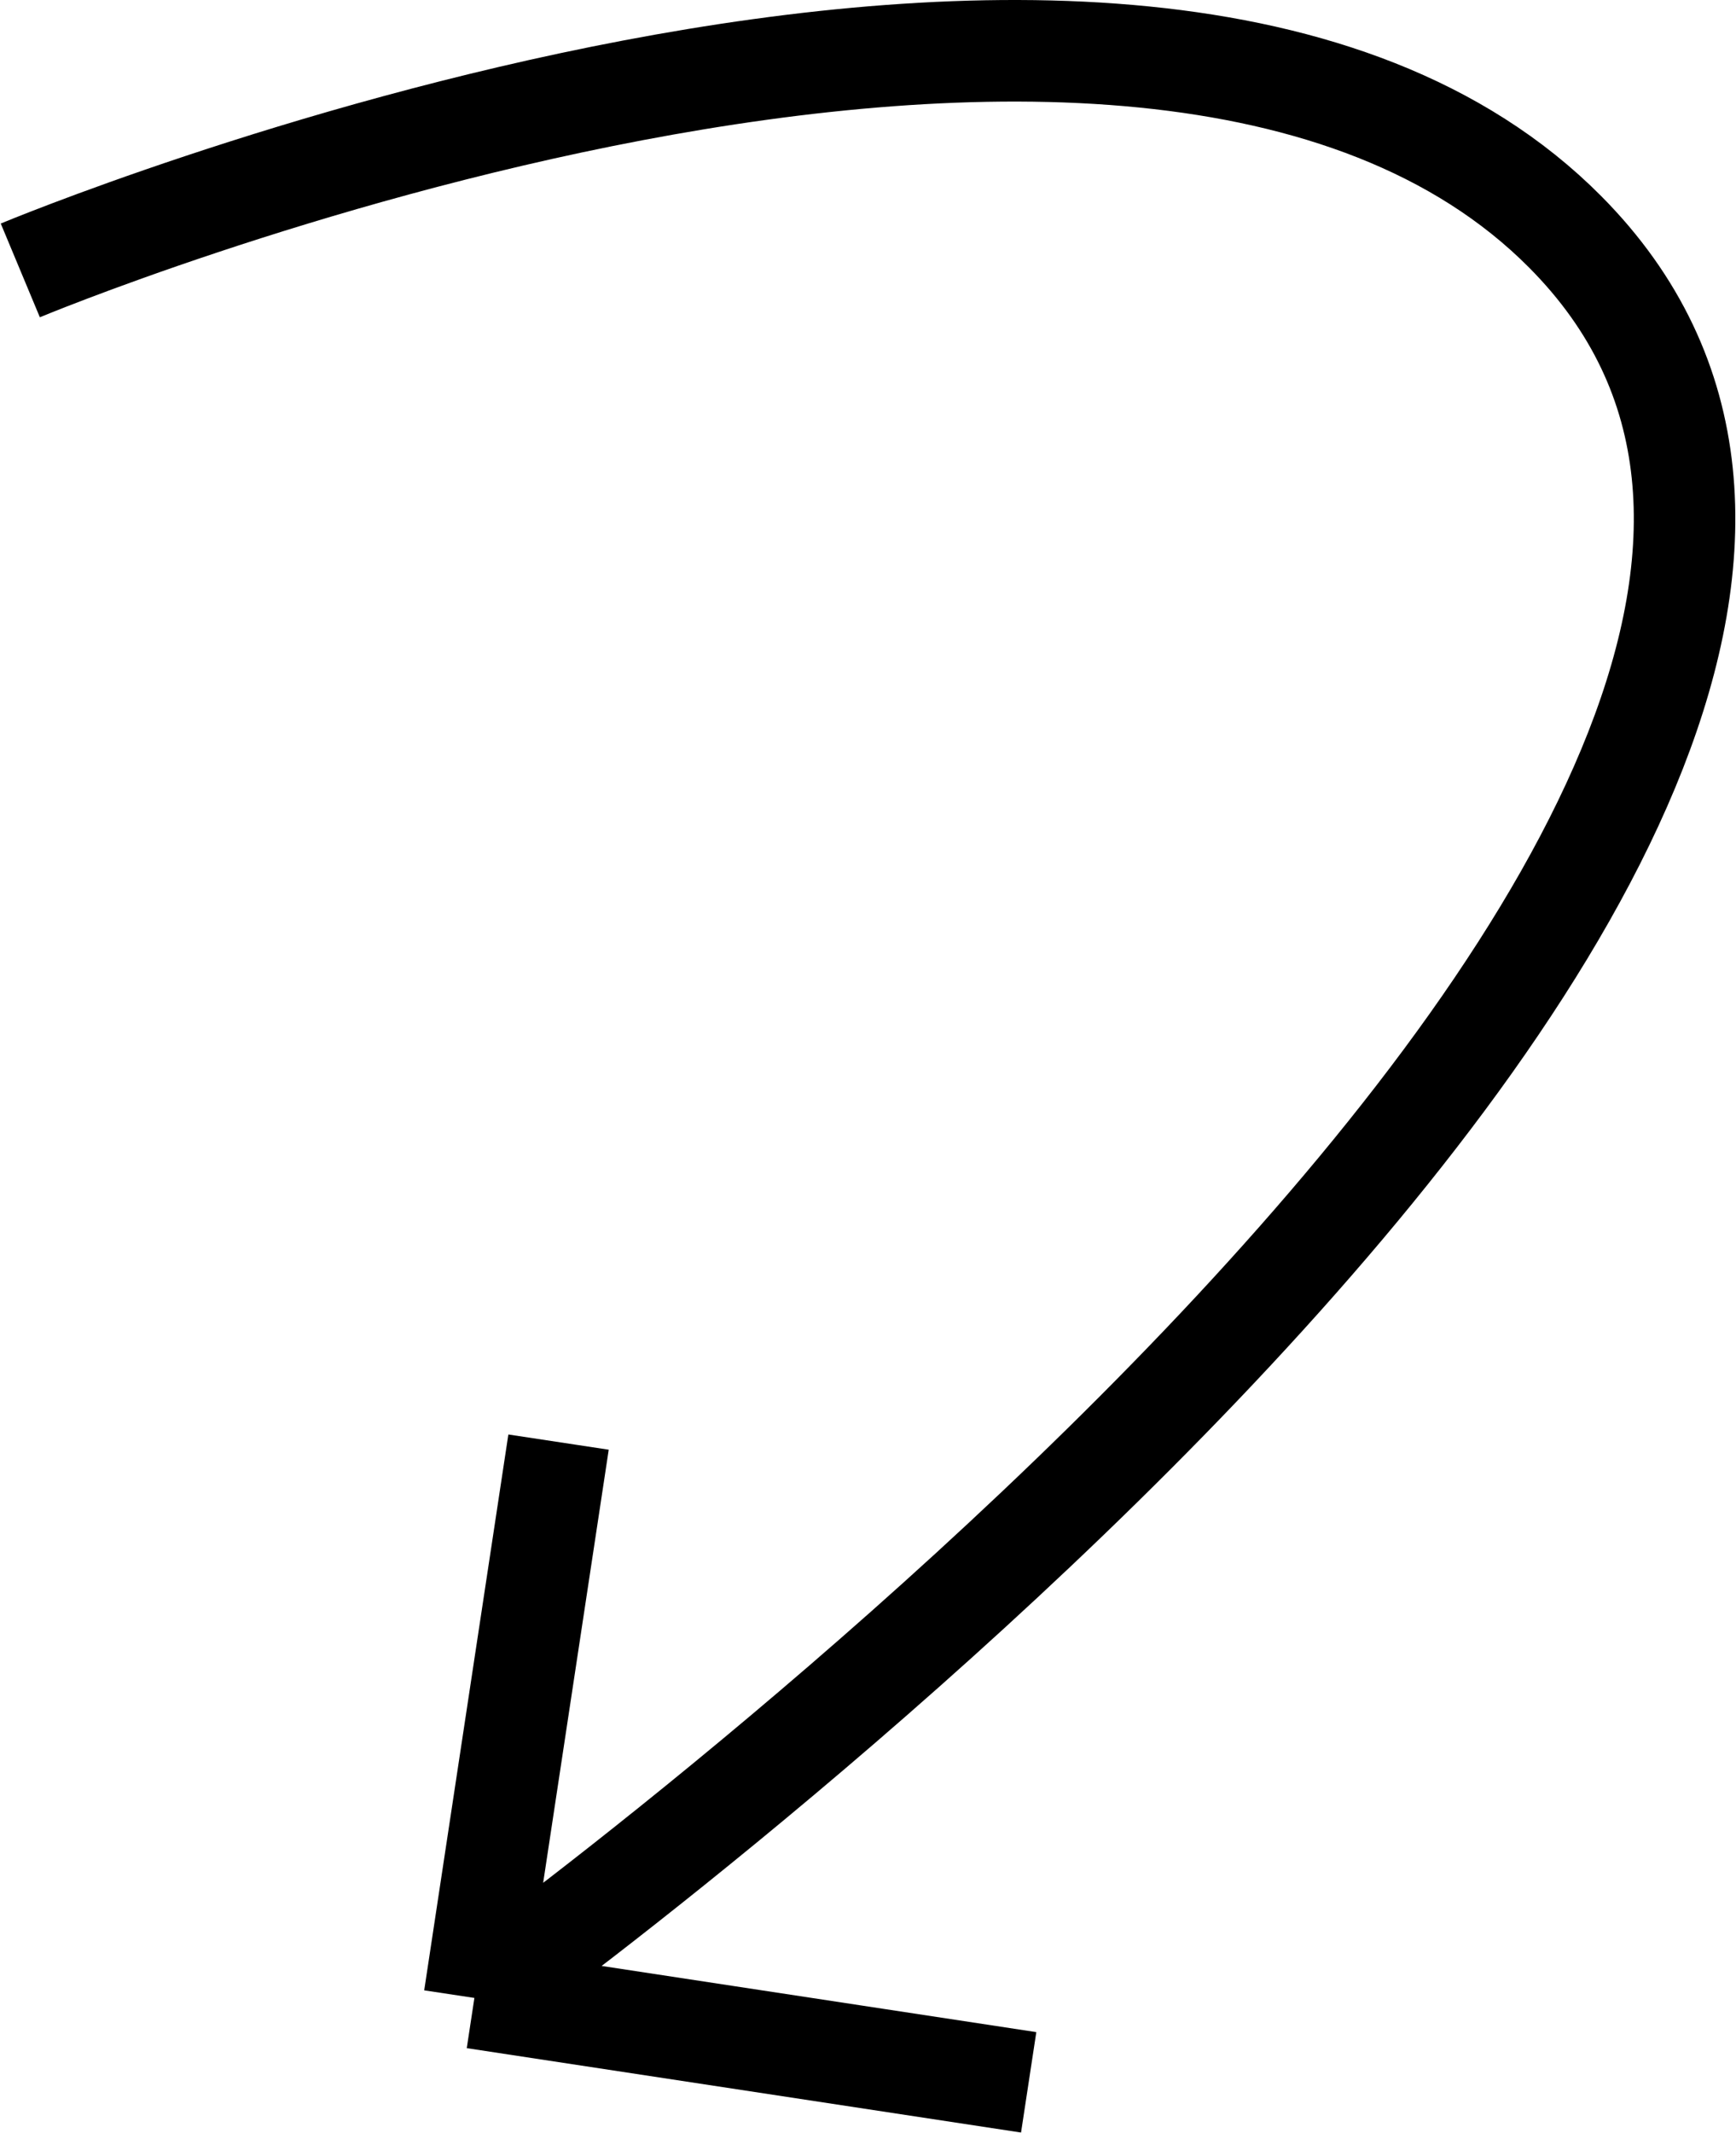
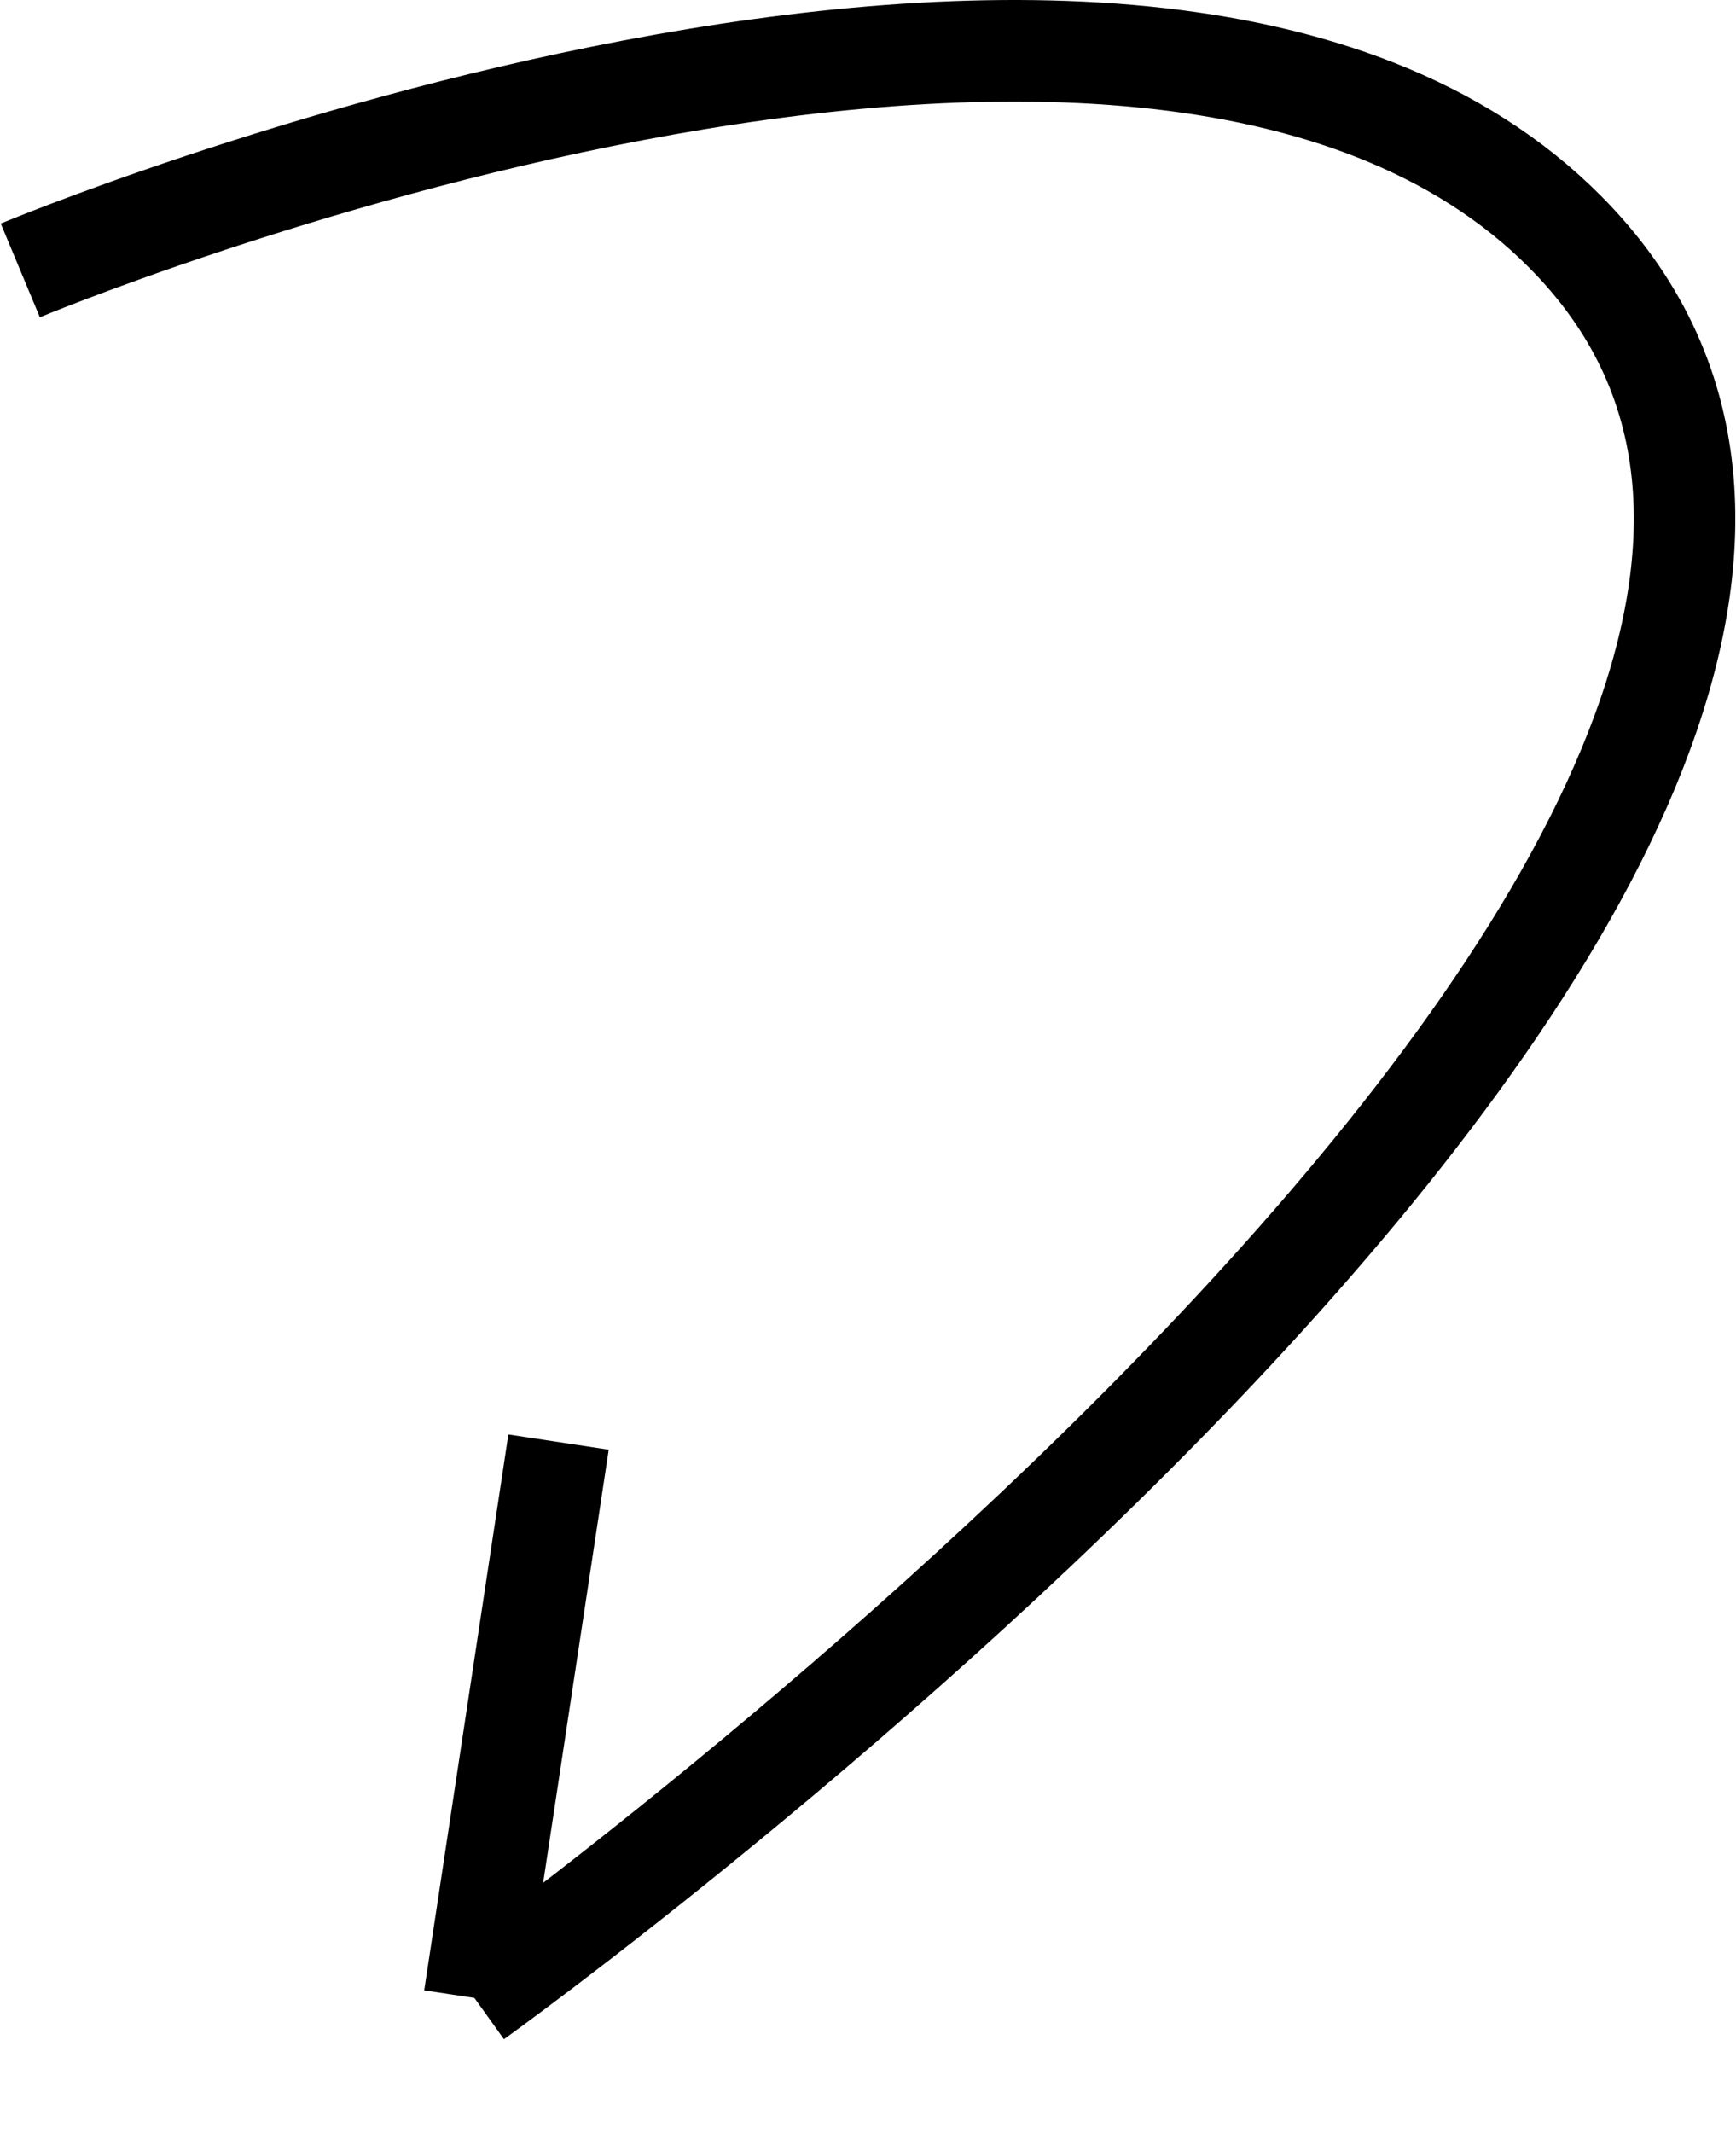
<svg xmlns="http://www.w3.org/2000/svg" width="342" height="420" viewBox="0 0 342 420" fill="none">
-   <path d="M4 53.242C4 53.242 224.445 -38.776 308.346 45.652C420.814 158.828 93.458 393.384 93.458 393.384M93.458 393.384L202.654 410M93.458 393.384L110.036 283.94" stroke="black" style="stroke:black;stroke-opacity:1;" stroke-width="20" />
+   <path d="M4 53.242C4 53.242 224.445 -38.776 308.346 45.652C420.814 158.828 93.458 393.384 93.458 393.384M93.458 393.384M93.458 393.384L110.036 283.94" stroke="black" style="stroke:black;stroke-opacity:1;" stroke-width="20" />
</svg>